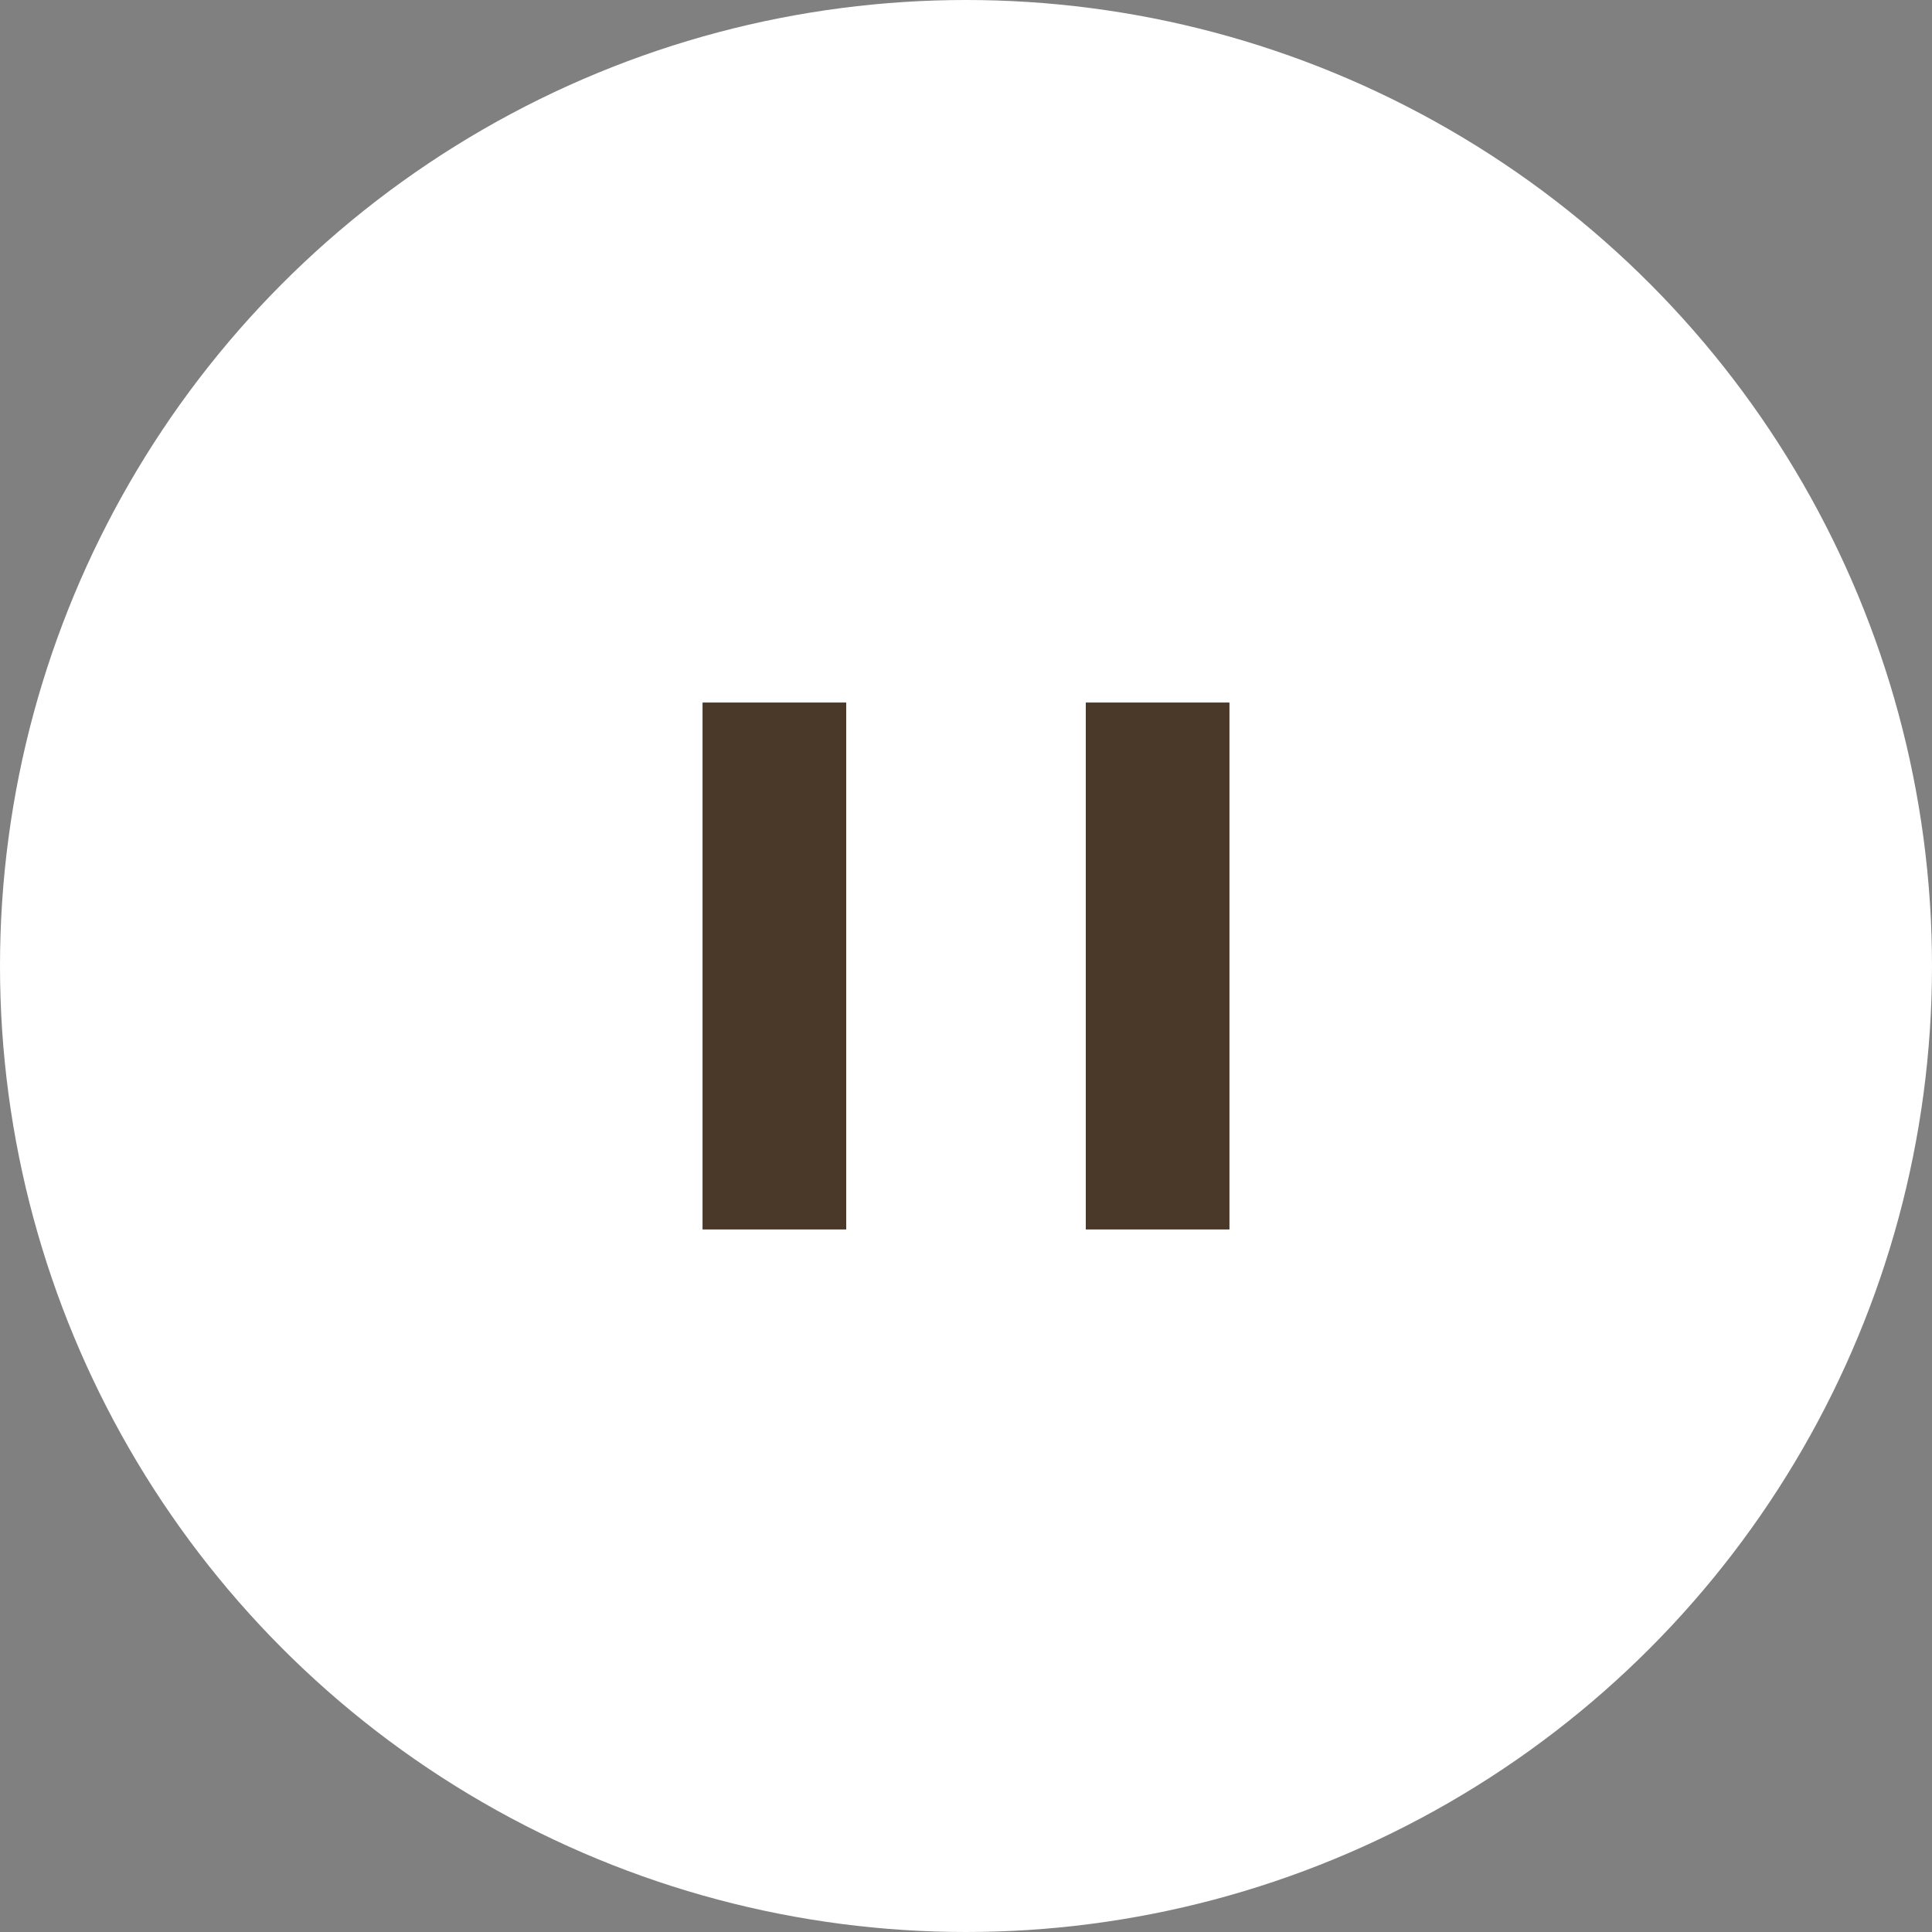
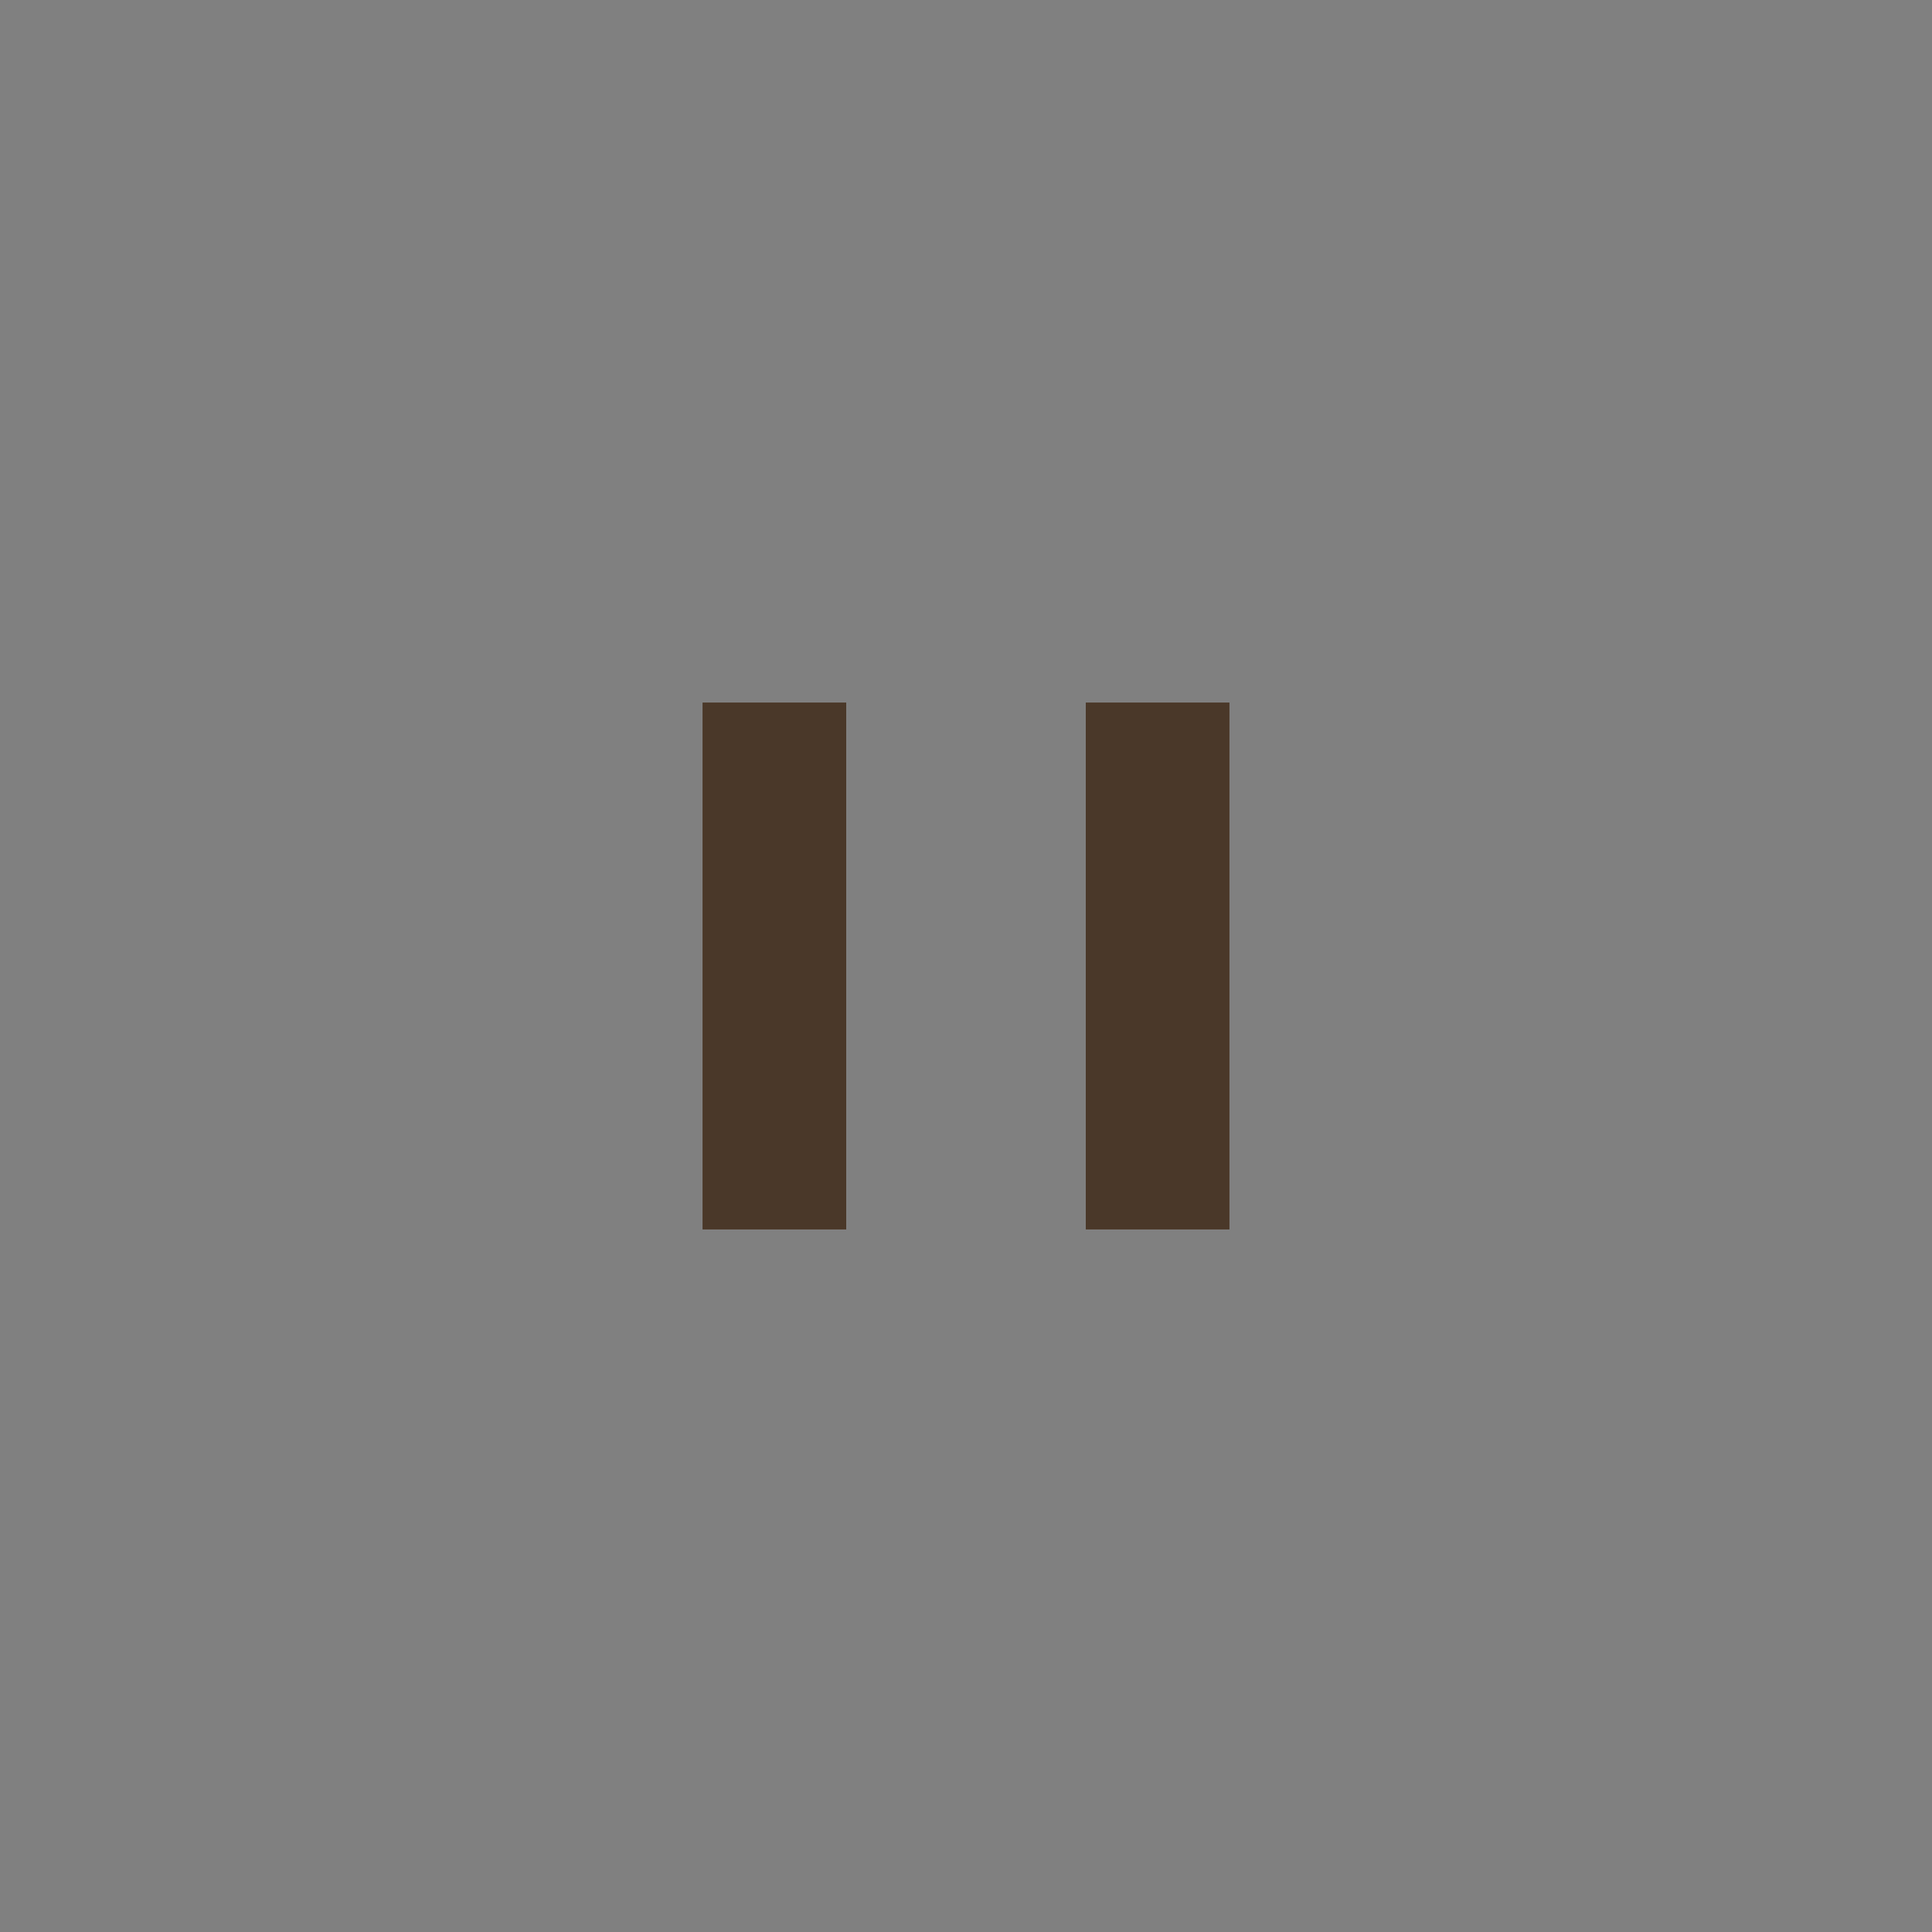
<svg xmlns="http://www.w3.org/2000/svg" width="22" height="22" viewBox="0 0 22 22" fill="none">
  <rect x="0" y="0" width="22" height="22" fill="#808080" stroke="none" />
-   <circle cx="11" cy="11" r="11" fill="white" />
-   <path d="M9.636 8H8V14H9.636V8Z" fill="#4A3829" />
+   <path d="M9.636 8H8V14H9.636Z" fill="#4A3829" />
  <path d="M14 8H12.364V14H14V8Z" fill="#4A3829" />
</svg>